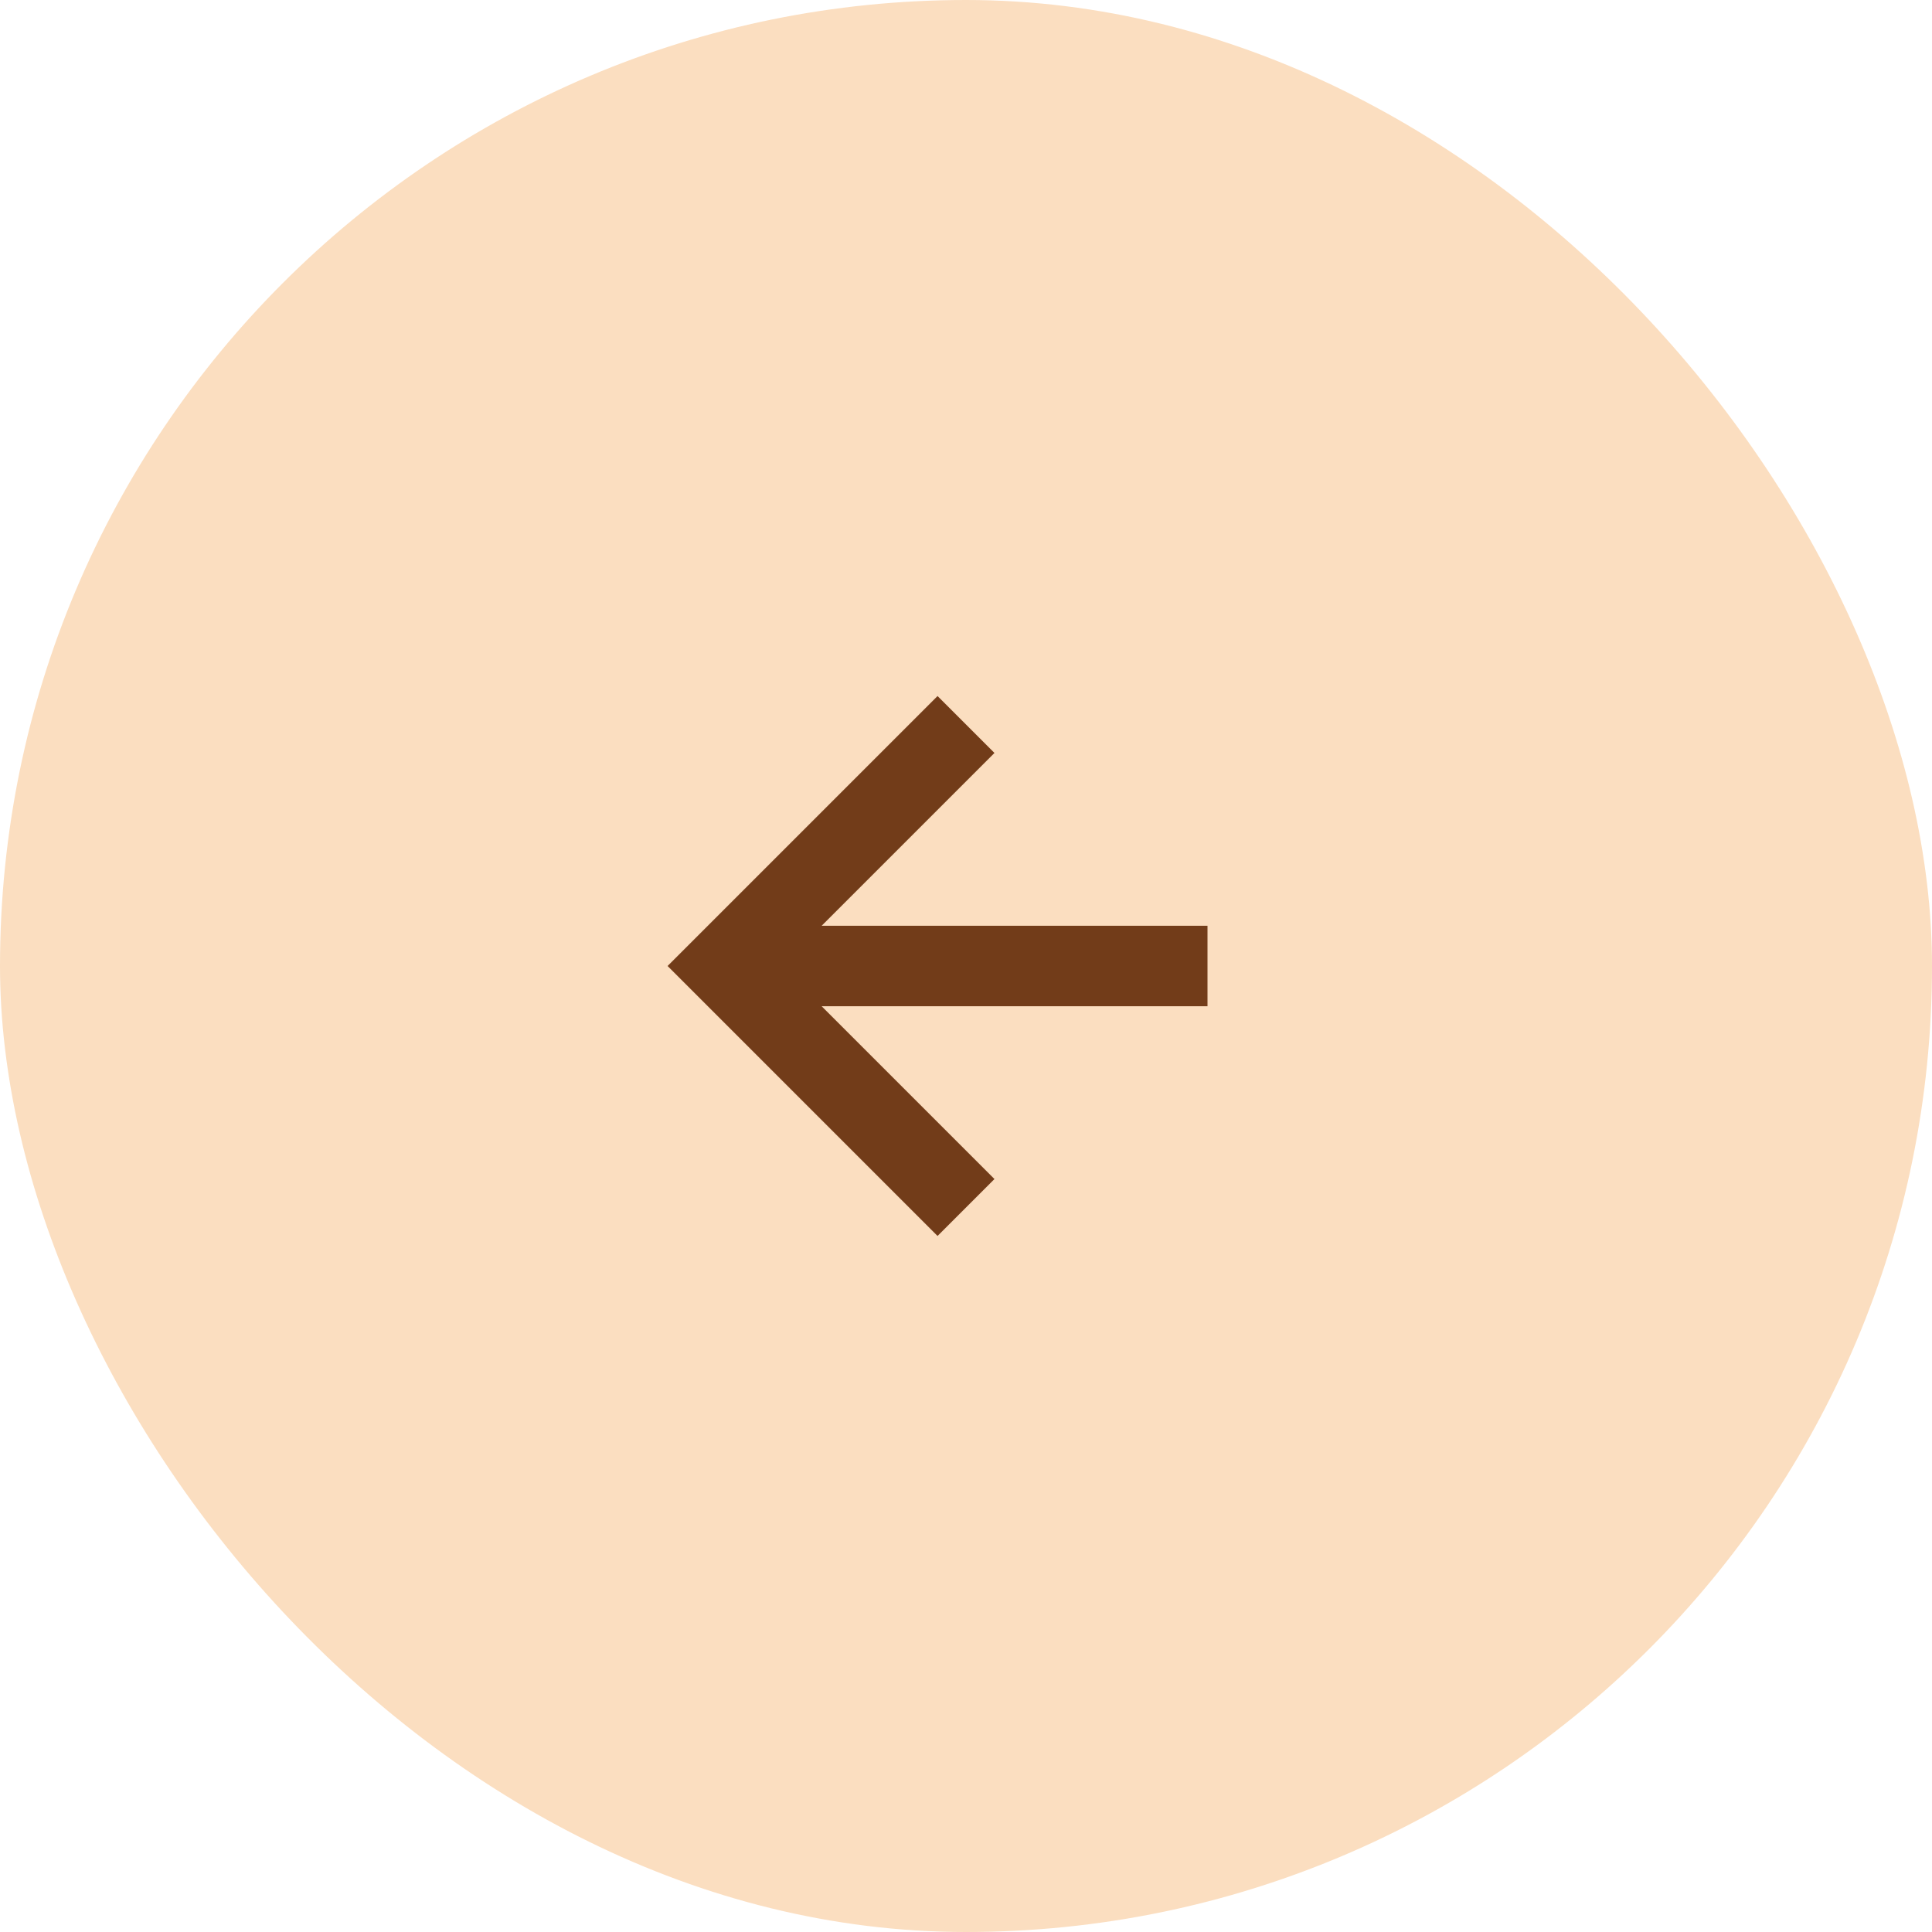
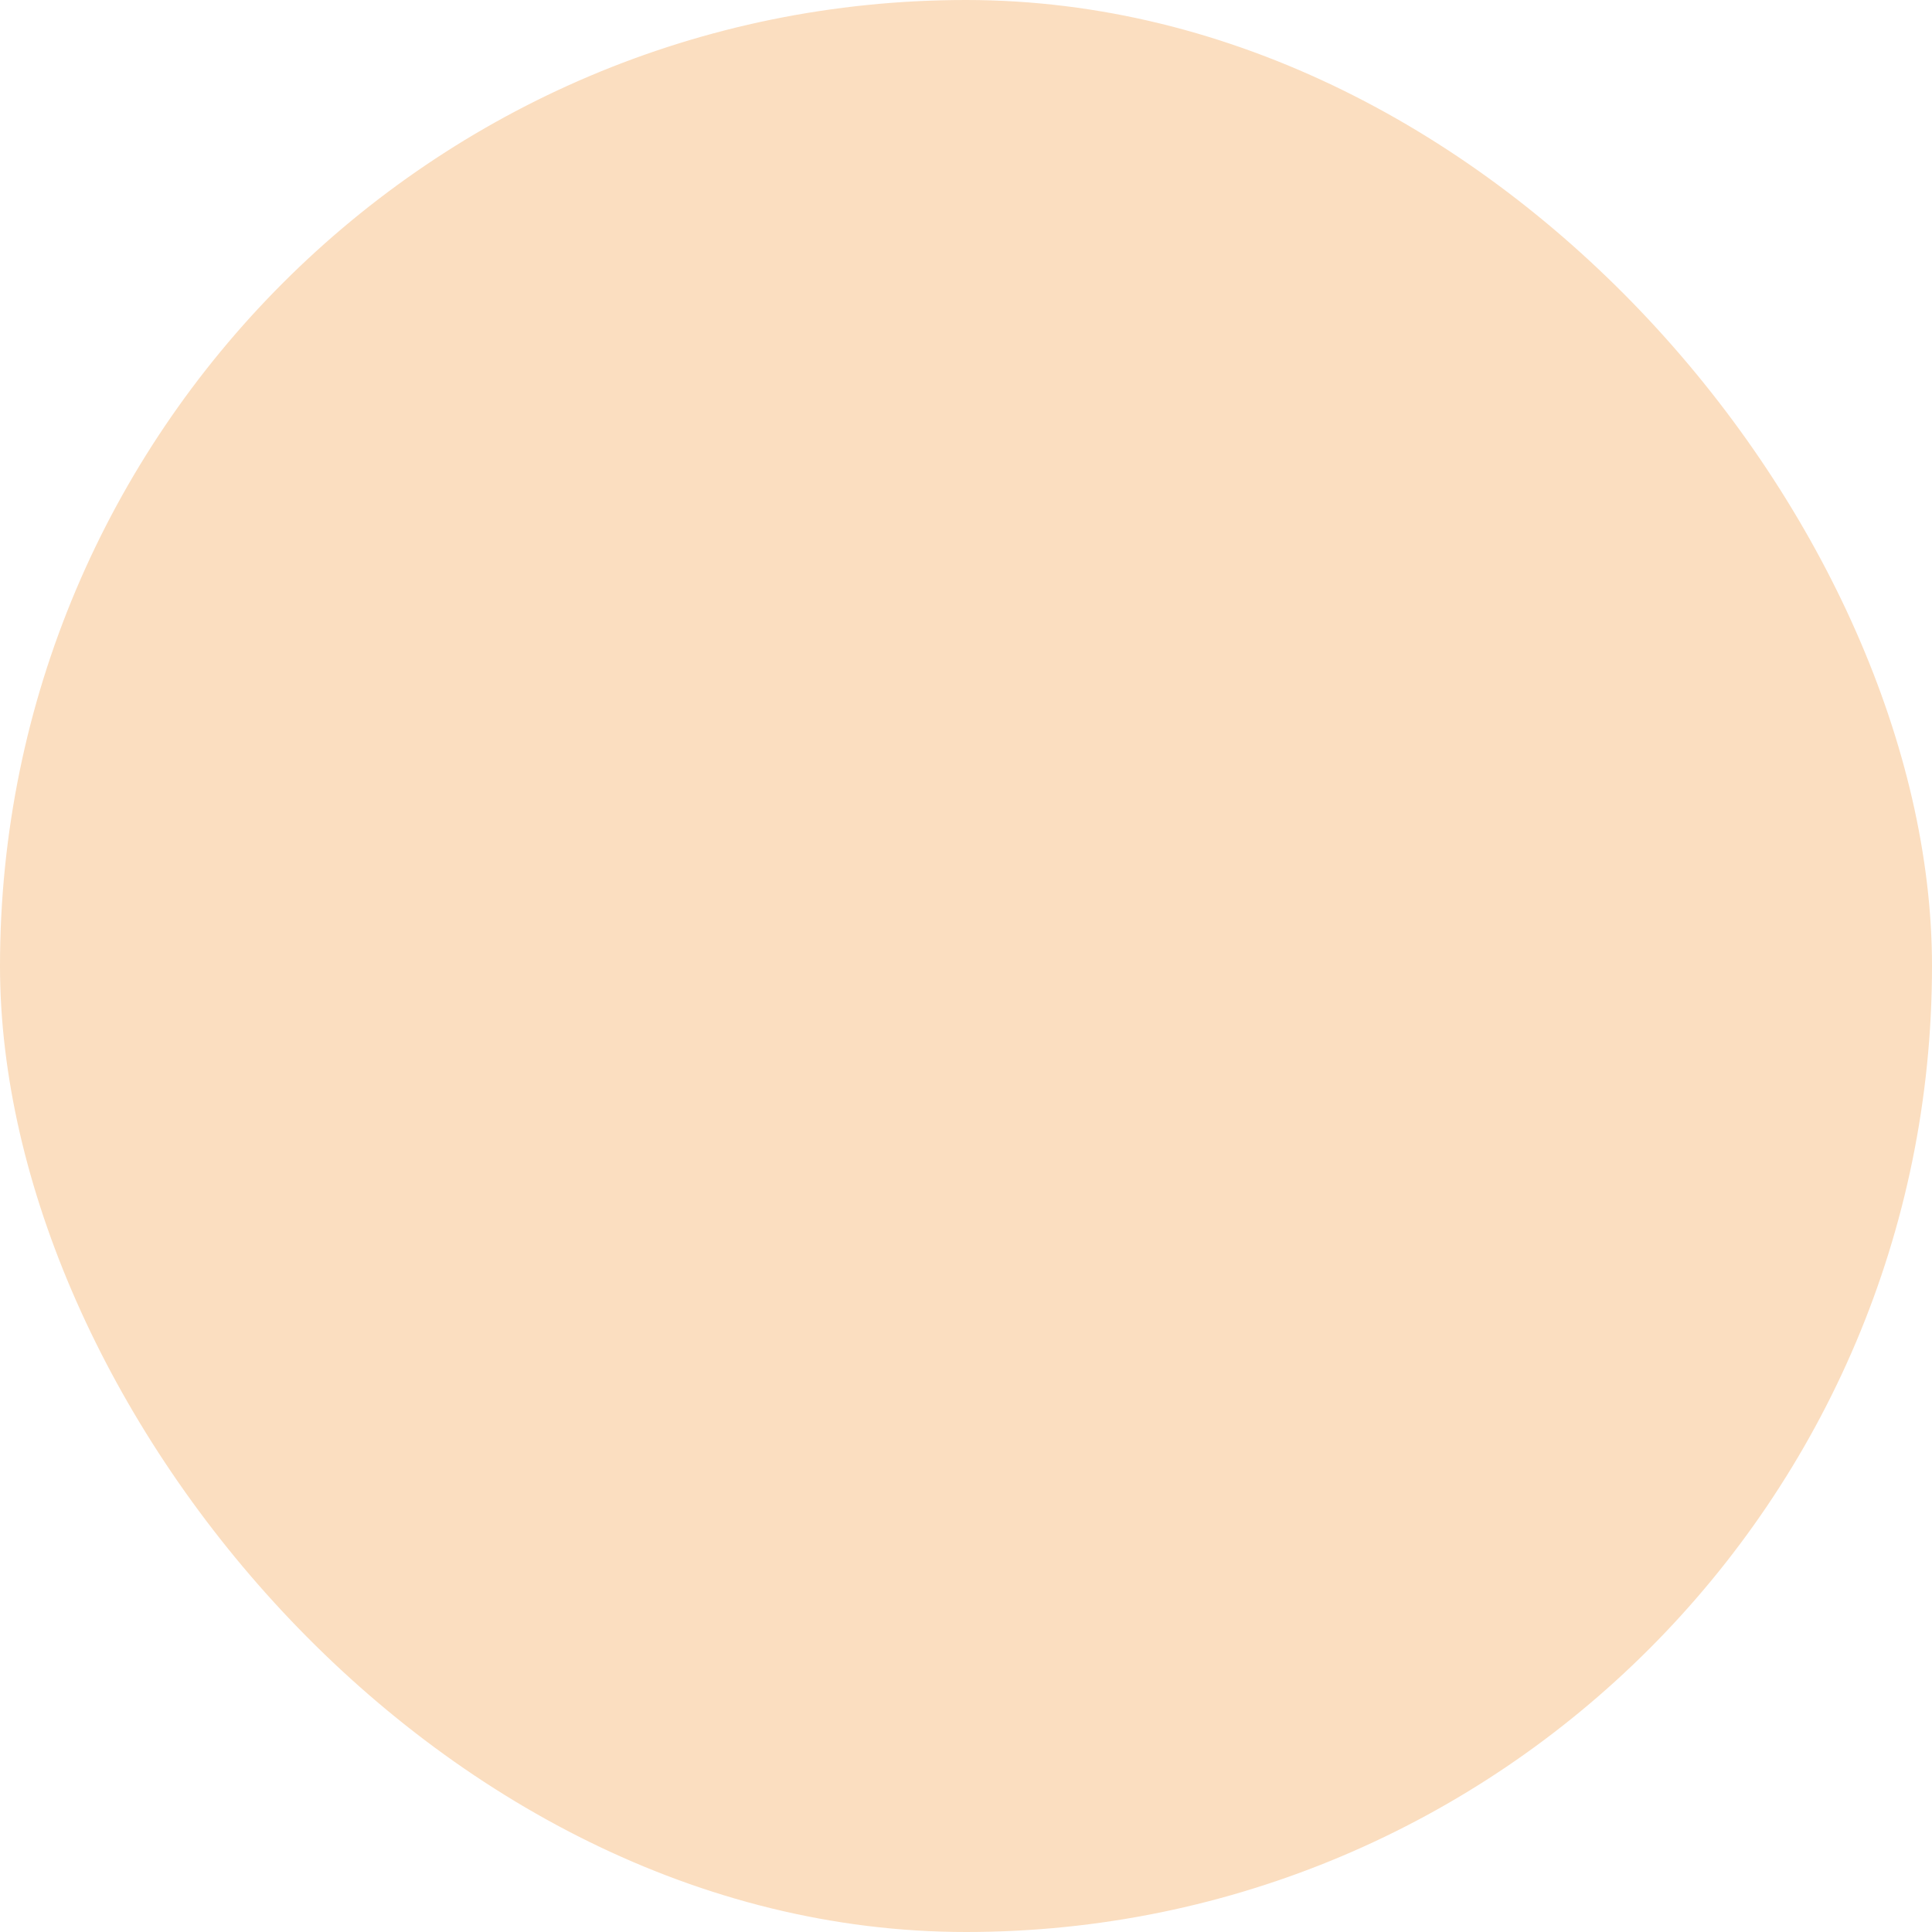
<svg xmlns="http://www.w3.org/2000/svg" width="48" height="48" viewBox="0 0 48 48" fill="none">
  <rect x="0.5" y="0.5" width="47" height="47" rx="23.5" fill="#FBDEC0" />
  <rect x="0.5" y="0.5" width="47" height="47" rx="23.5" stroke="#FBDEC0" />
-   <path d="M24.707 29.293L20.414 25H30V23H20.414L24.707 18.707L23.293 17.293L16.586 24L23.293 30.707L24.707 29.293Z" fill="#723C19" />
</svg>